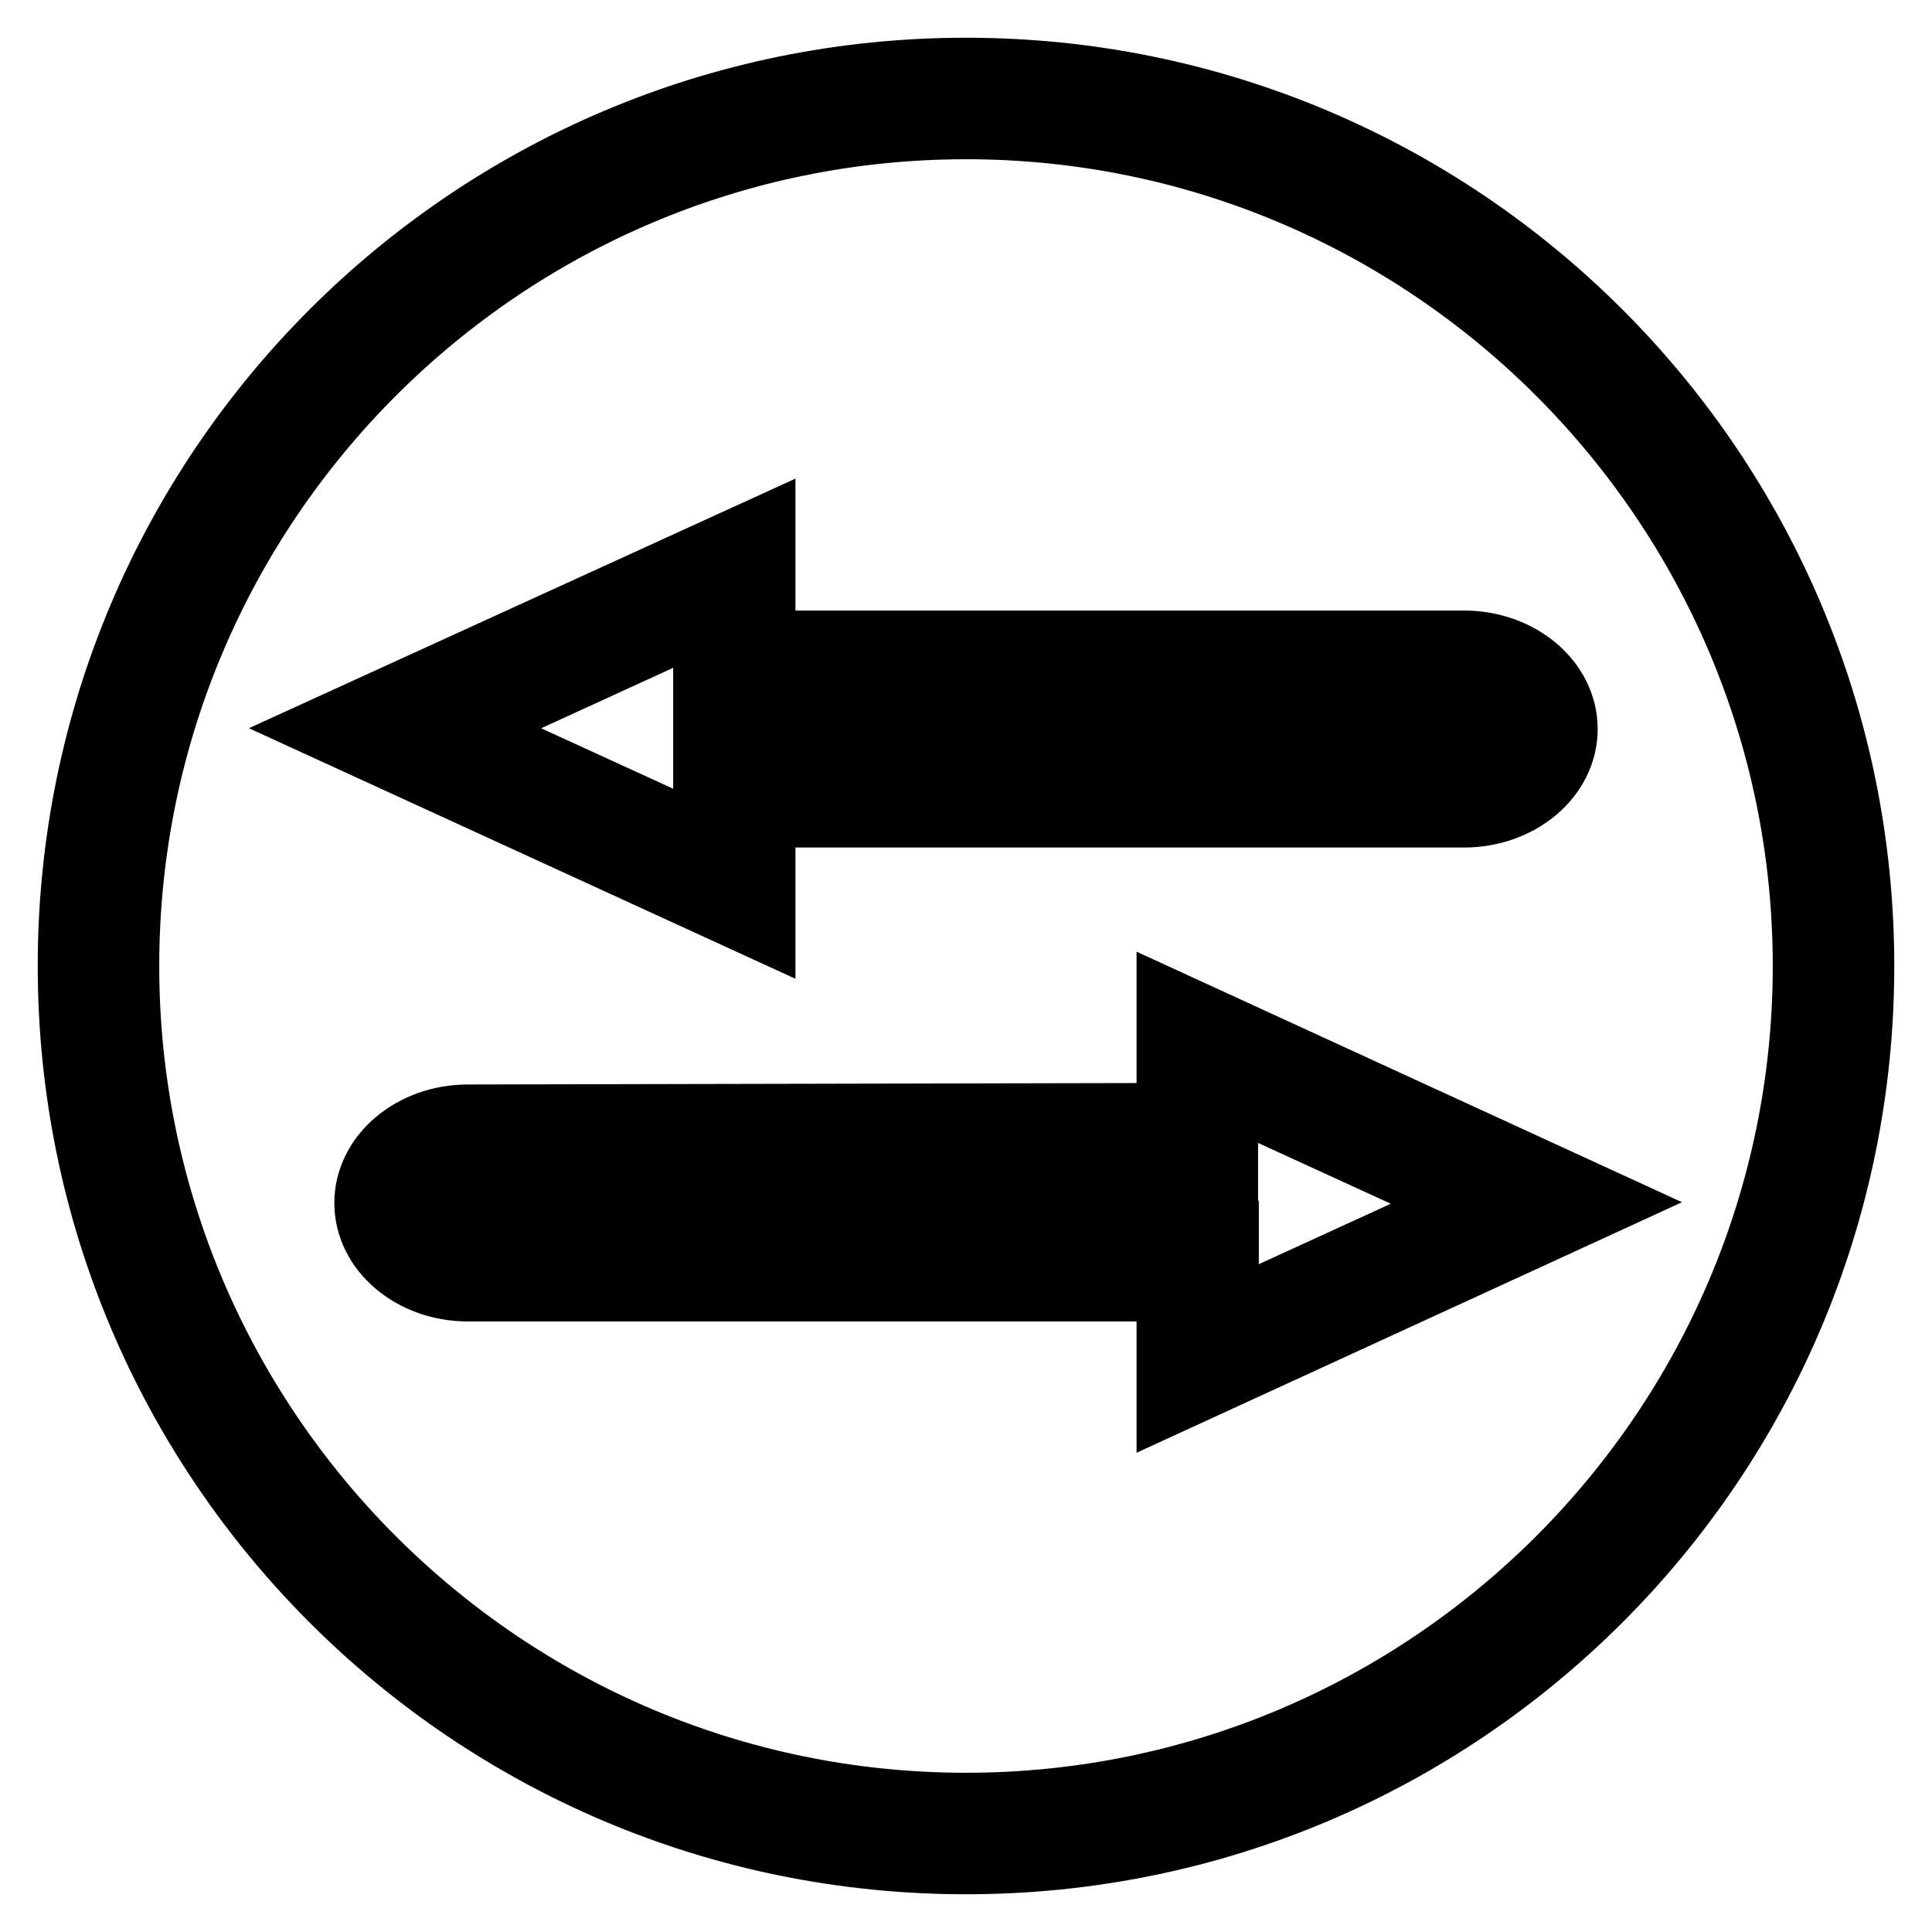
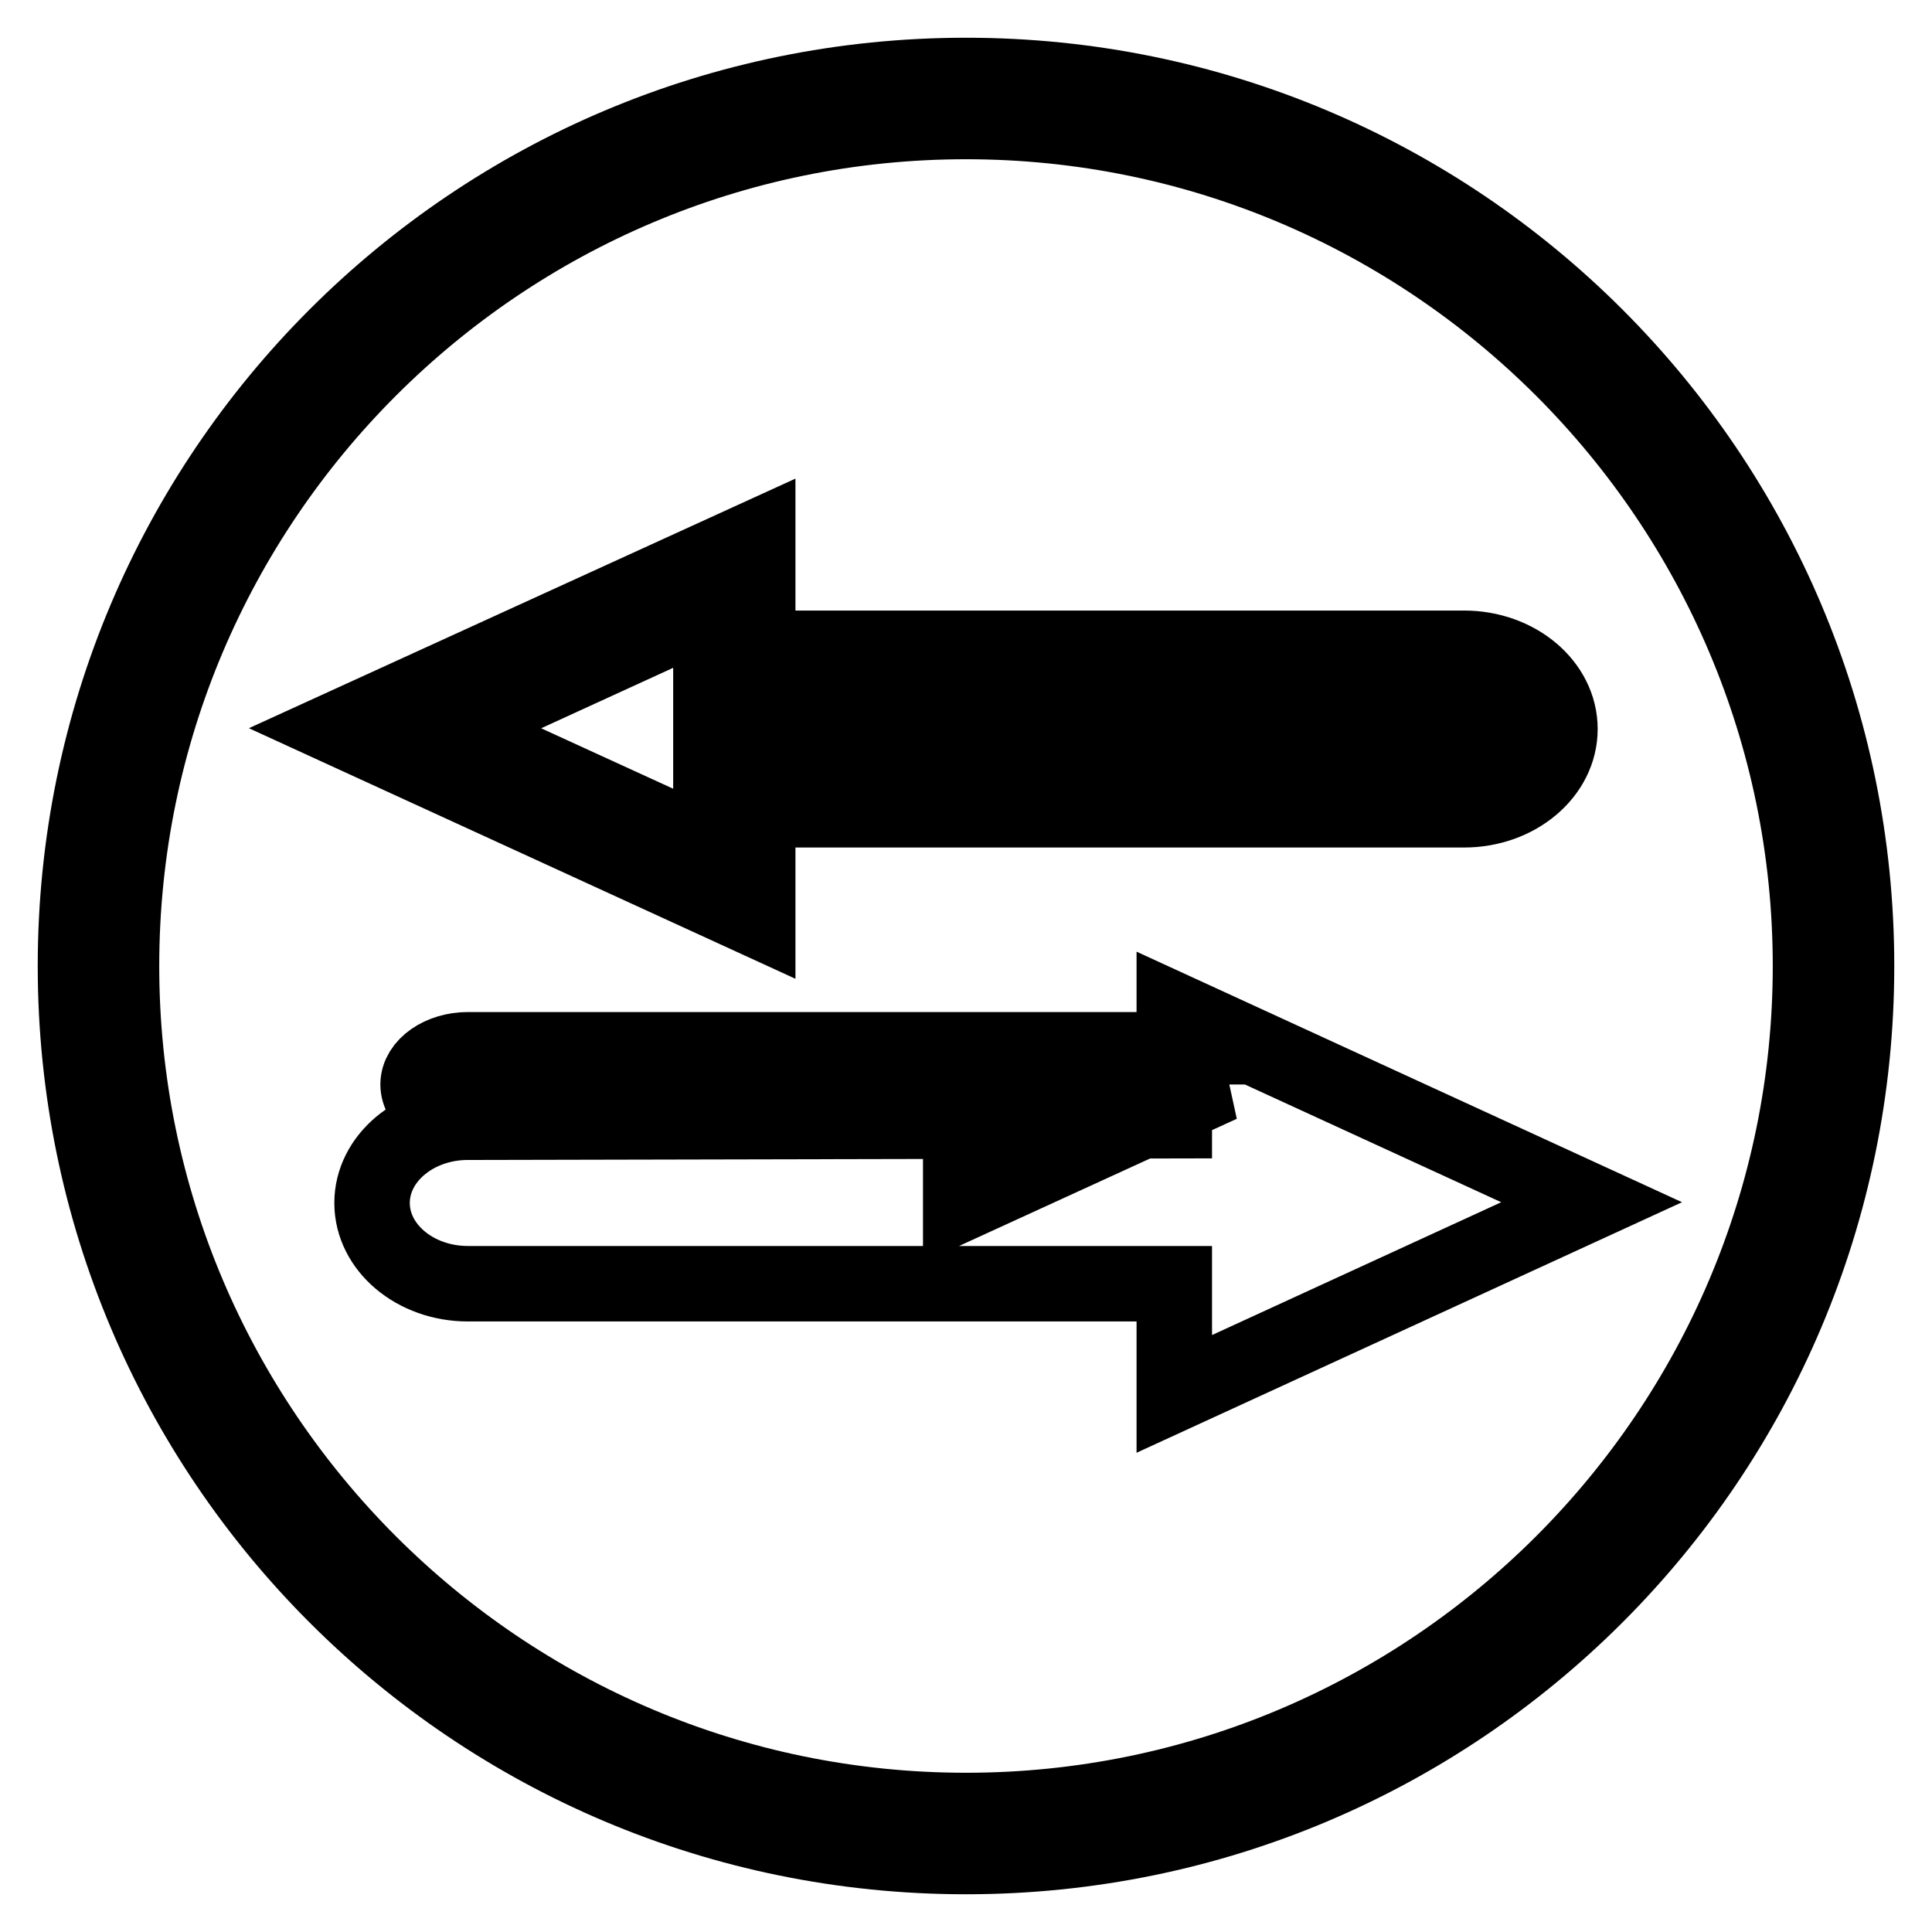
<svg xmlns="http://www.w3.org/2000/svg" version="1.1" x="0px" y="0px" viewBox="0 0 256 256" enable-background="new 0 0 256 256" xml:space="preserve">
  <g>
-     <path stroke-width="10" fill-opacity="0" stroke="#000000" d="M10,128c0,65.2,52.8,118,118,118c65.2,0,118-52.8,118-118c0-65.2-52.8-118-118-118C62.8,10,10,62.8,10,128z  M239.9,128c0,61.7-50.2,111.9-111.9,111.9c-61.7,0-111.9-50.2-111.9-111.9S66.3,16.1,128,16.1S239.9,66.3,239.9,128z M100.4,121.9 v-14.6H194c7,0,12.7-4.8,12.7-10.7c0-5.9-5.7-10.7-12.7-10.7h-93.6V71.2L45,96.5L100.4,121.9L100.4,121.9z M94.2,91.9H194 c3.6,0,6.6,2.1,6.6,4.6c0,2.5-3,4.6-6.6,4.6H94.2v11.2L59.7,96.5l34.5-15.8V91.9z M62,148.7c-7,0-12.7,4.8-12.7,10.7 c0,5.9,5.7,10.7,12.7,10.7h93.6v14.6l55.3-25.4l-55.3-25.4v14.6L62,148.7L62,148.7z M161.8,143.7l34.5,15.8l-34.5,15.8v-11.2H62 c-3.6,0-6.6-2.1-6.6-4.6c0-2.5,3-4.6,6.6-4.6h99.7V143.7L161.8,143.7z" />
+     <path stroke-width="10" fill-opacity="0" stroke="#000000" d="M10,128c0,65.2,52.8,118,118,118c65.2,0,118-52.8,118-118c0-65.2-52.8-118-118-118C62.8,10,10,62.8,10,128z  M239.9,128c0,61.7-50.2,111.9-111.9,111.9c-61.7,0-111.9-50.2-111.9-111.9S66.3,16.1,128,16.1S239.9,66.3,239.9,128z M100.4,121.9 v-14.6H194c7,0,12.7-4.8,12.7-10.7c0-5.9-5.7-10.7-12.7-10.7h-93.6V71.2L45,96.5L100.4,121.9L100.4,121.9z M94.2,91.9H194 c3.6,0,6.6,2.1,6.6,4.6c0,2.5-3,4.6-6.6,4.6H94.2v11.2L59.7,96.5l34.5-15.8V91.9z M62,148.7c-7,0-12.7,4.8-12.7,10.7 c0,5.9,5.7,10.7,12.7,10.7h93.6v14.6l55.3-25.4l-55.3-25.4v14.6L62,148.7L62,148.7z M161.8,143.7l-34.5,15.8v-11.2H62 c-3.6,0-6.6-2.1-6.6-4.6c0-2.5,3-4.6,6.6-4.6h99.7V143.7L161.8,143.7z" />
  </g>
</svg>